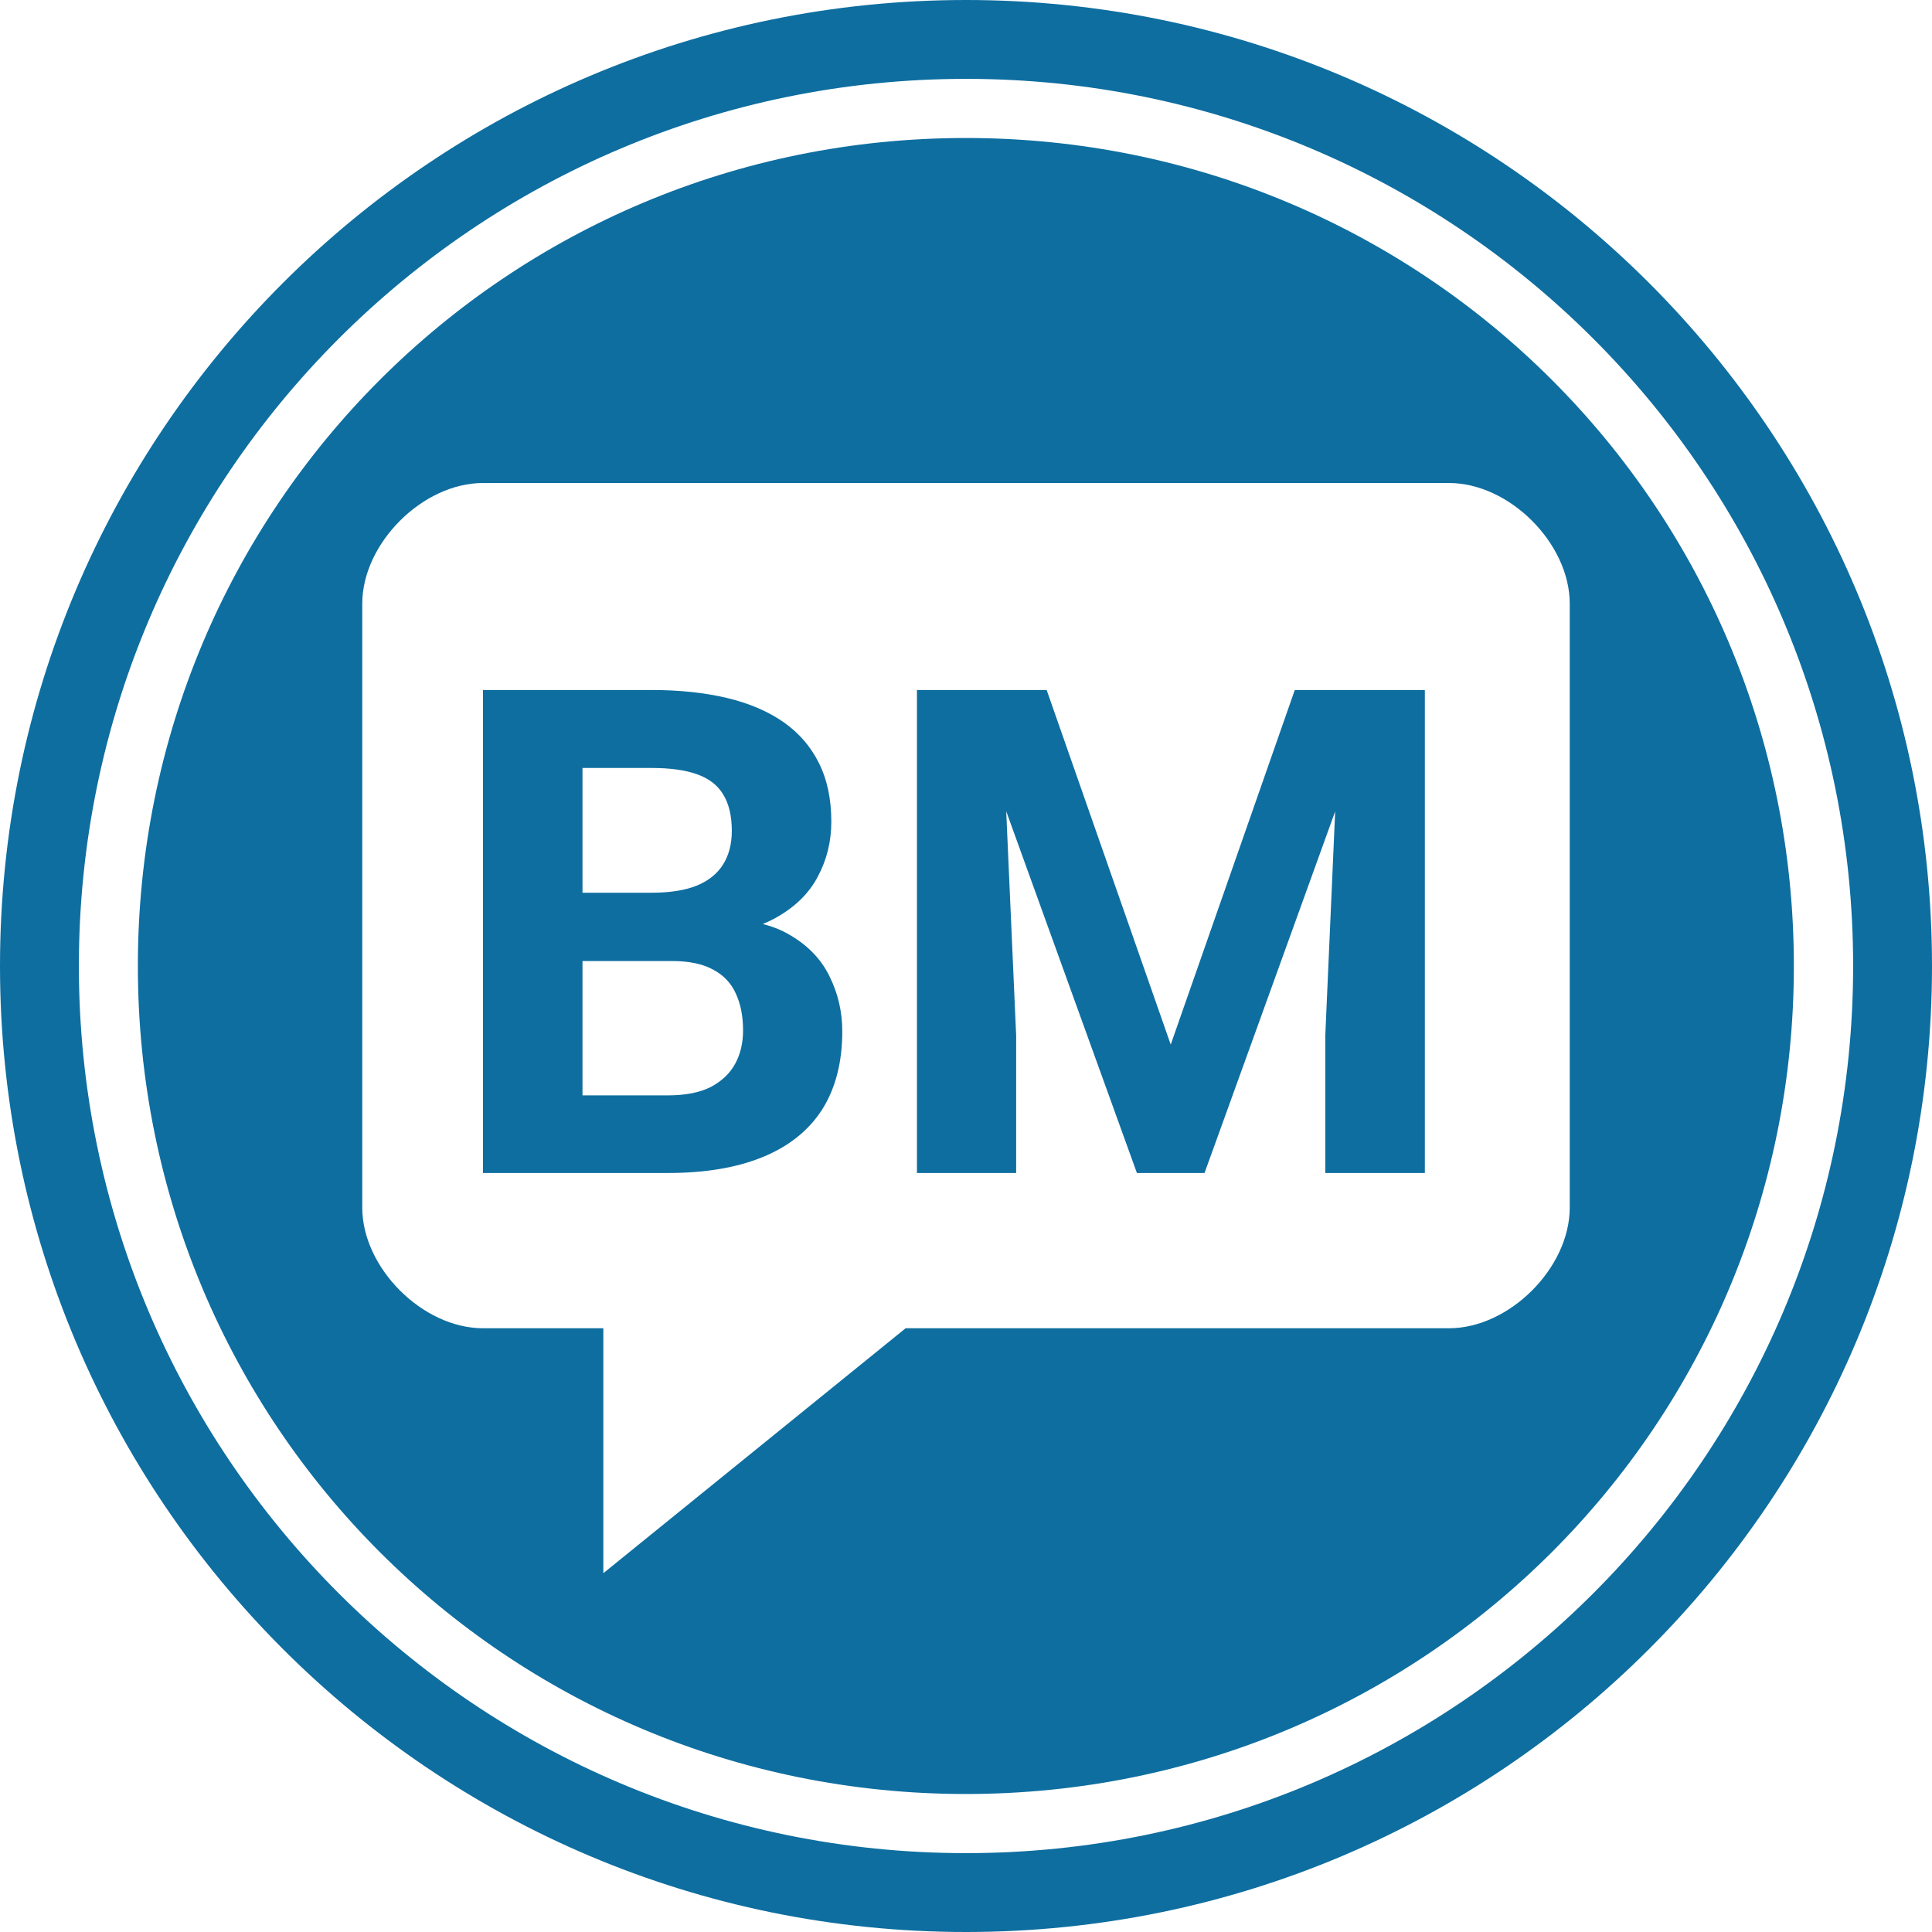
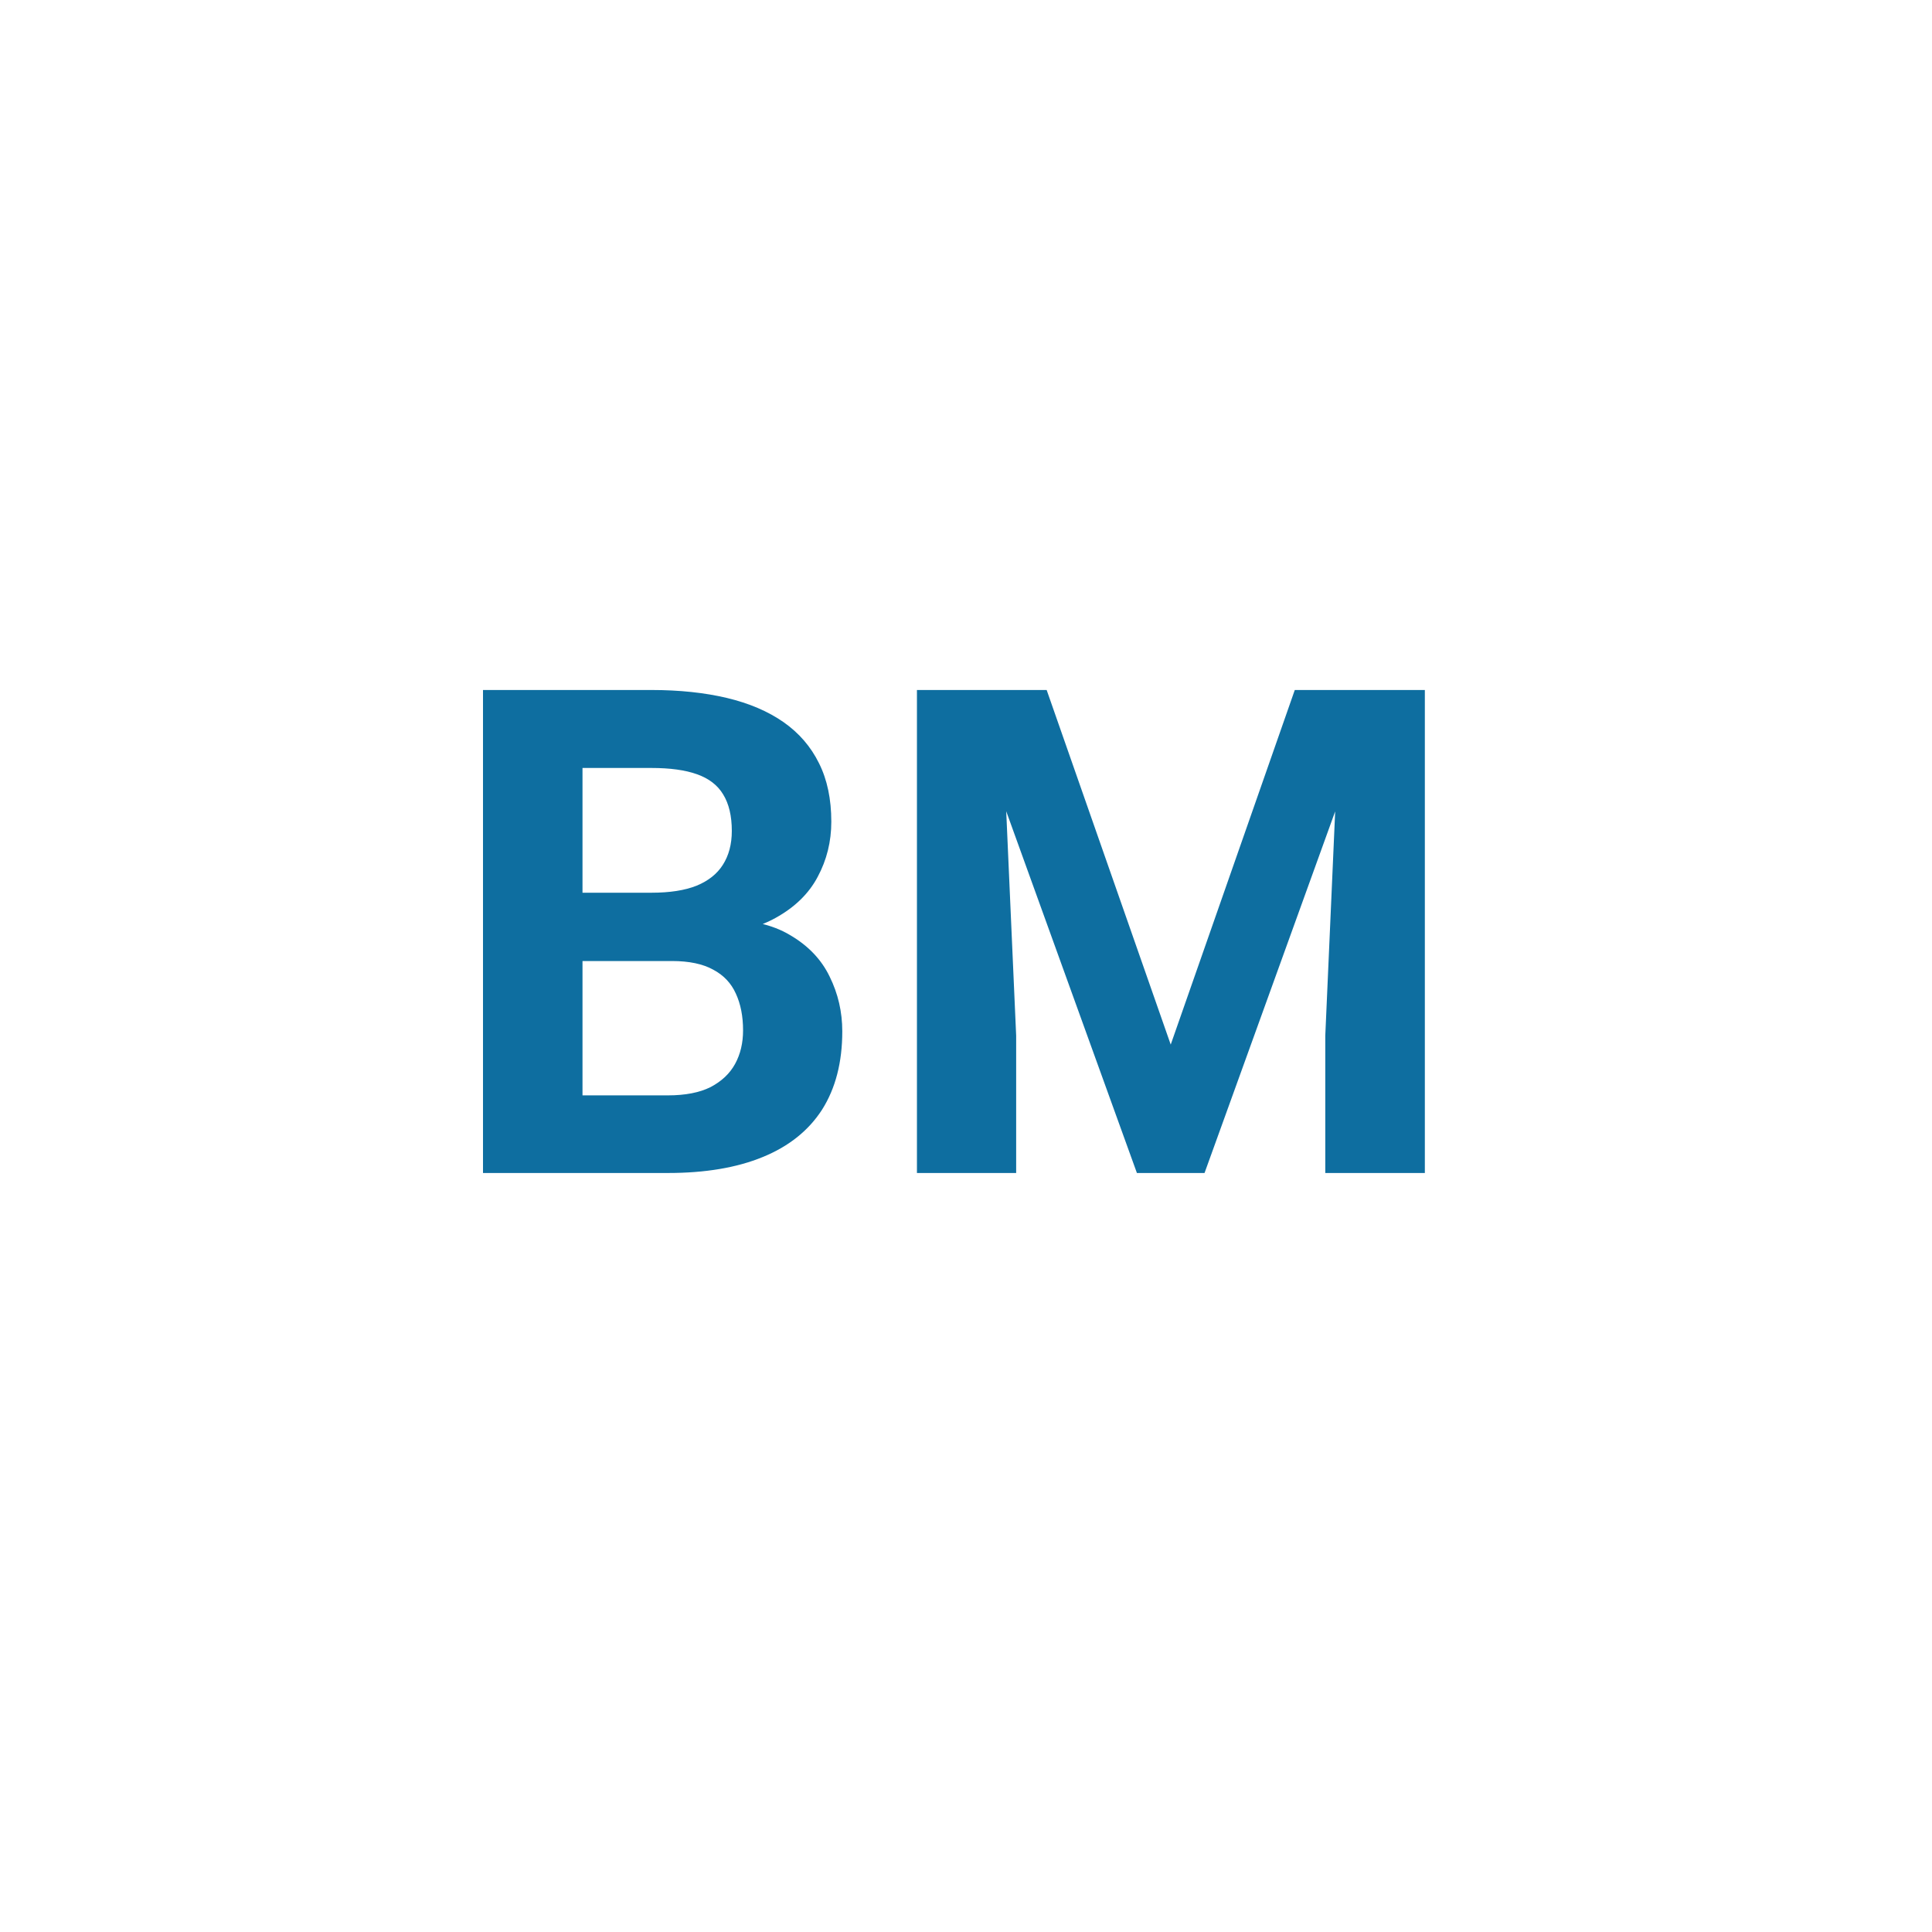
<svg xmlns="http://www.w3.org/2000/svg" width="28" height="28" viewBox="0 0 28 28" fill="none">
-   <path fill-rule="evenodd" clip-rule="evenodd" d="M13.998 2C20.648 2 25.998 7.35 25.998 14C25.998 20.65 20.648 26 13.998 26C7.348 26 1.998 20.65 1.998 14C1.998 7.35 7.348 2 13.998 2ZM8.744 19.25L8.744 22.8L13.125 19.25H21C21.875 19.25 22.75 18.375 22.75 17.5V8.75C22.75 7.875 21.875 7 21 7H7C6.125 7 5.25 7.875 5.25 8.75V17.5C5.25 18.375 6.125 19.25 7 19.25H8.744Z" fill="#0E6EA0" />
-   <path fill-rule="evenodd" clip-rule="evenodd" d="M14 1.143C6.899 1.143 1.143 6.899 1.143 14C1.143 21.101 6.899 26.857 14 26.857C21.101 26.857 26.857 21.101 26.857 14C26.857 6.899 21.101 1.143 14 1.143ZM0 14C0 6.268 6.268 0 14 0C21.732 0 28 6.268 28 14C28 21.732 21.732 28 14 28C6.268 28 0 21.732 0 14Z" fill="#0E6EA0" />
  <path d="M13.948 10H15.169L16.967 15.139L18.765 10H19.986L17.457 17H16.477L13.948 10ZM13.289 10H14.505L14.727 15.01V17H13.289V10ZM19.428 10H20.65V17H19.207V15.01L19.428 10Z" fill="#0E6EA0" />
  <path d="M9.74 13.928H7.942L7.933 12.938H9.442C9.708 12.938 9.926 12.904 10.096 12.836C10.266 12.766 10.393 12.665 10.476 12.534C10.562 12.399 10.606 12.236 10.606 12.043C10.606 11.825 10.564 11.649 10.481 11.514C10.401 11.38 10.274 11.282 10.101 11.221C9.931 11.16 9.711 11.13 9.442 11.13H8.442V17H7V10H9.442C9.849 10 10.213 10.039 10.534 10.115C10.857 10.192 11.131 10.309 11.356 10.466C11.58 10.623 11.752 10.822 11.87 11.062C11.989 11.3 12.048 11.582 12.048 11.909C12.048 12.197 11.982 12.463 11.851 12.707C11.723 12.95 11.519 13.149 11.24 13.303C10.965 13.457 10.604 13.542 10.159 13.558L9.74 13.928ZM9.678 17H7.548L8.111 15.875H9.678C9.931 15.875 10.138 15.835 10.298 15.755C10.458 15.671 10.577 15.559 10.654 15.418C10.731 15.277 10.769 15.115 10.769 14.933C10.769 14.728 10.734 14.55 10.664 14.399C10.596 14.248 10.487 14.133 10.336 14.053C10.186 13.97 9.987 13.928 9.74 13.928H8.351L8.361 12.938H10.091L10.423 13.327C10.849 13.32 11.192 13.396 11.452 13.553C11.715 13.707 11.905 13.907 12.024 14.154C12.146 14.401 12.207 14.665 12.207 14.947C12.207 15.396 12.109 15.774 11.914 16.082C11.718 16.386 11.431 16.615 11.053 16.769C10.678 16.923 10.22 17 9.678 17Z" fill="#0E6EA0" />
</svg>